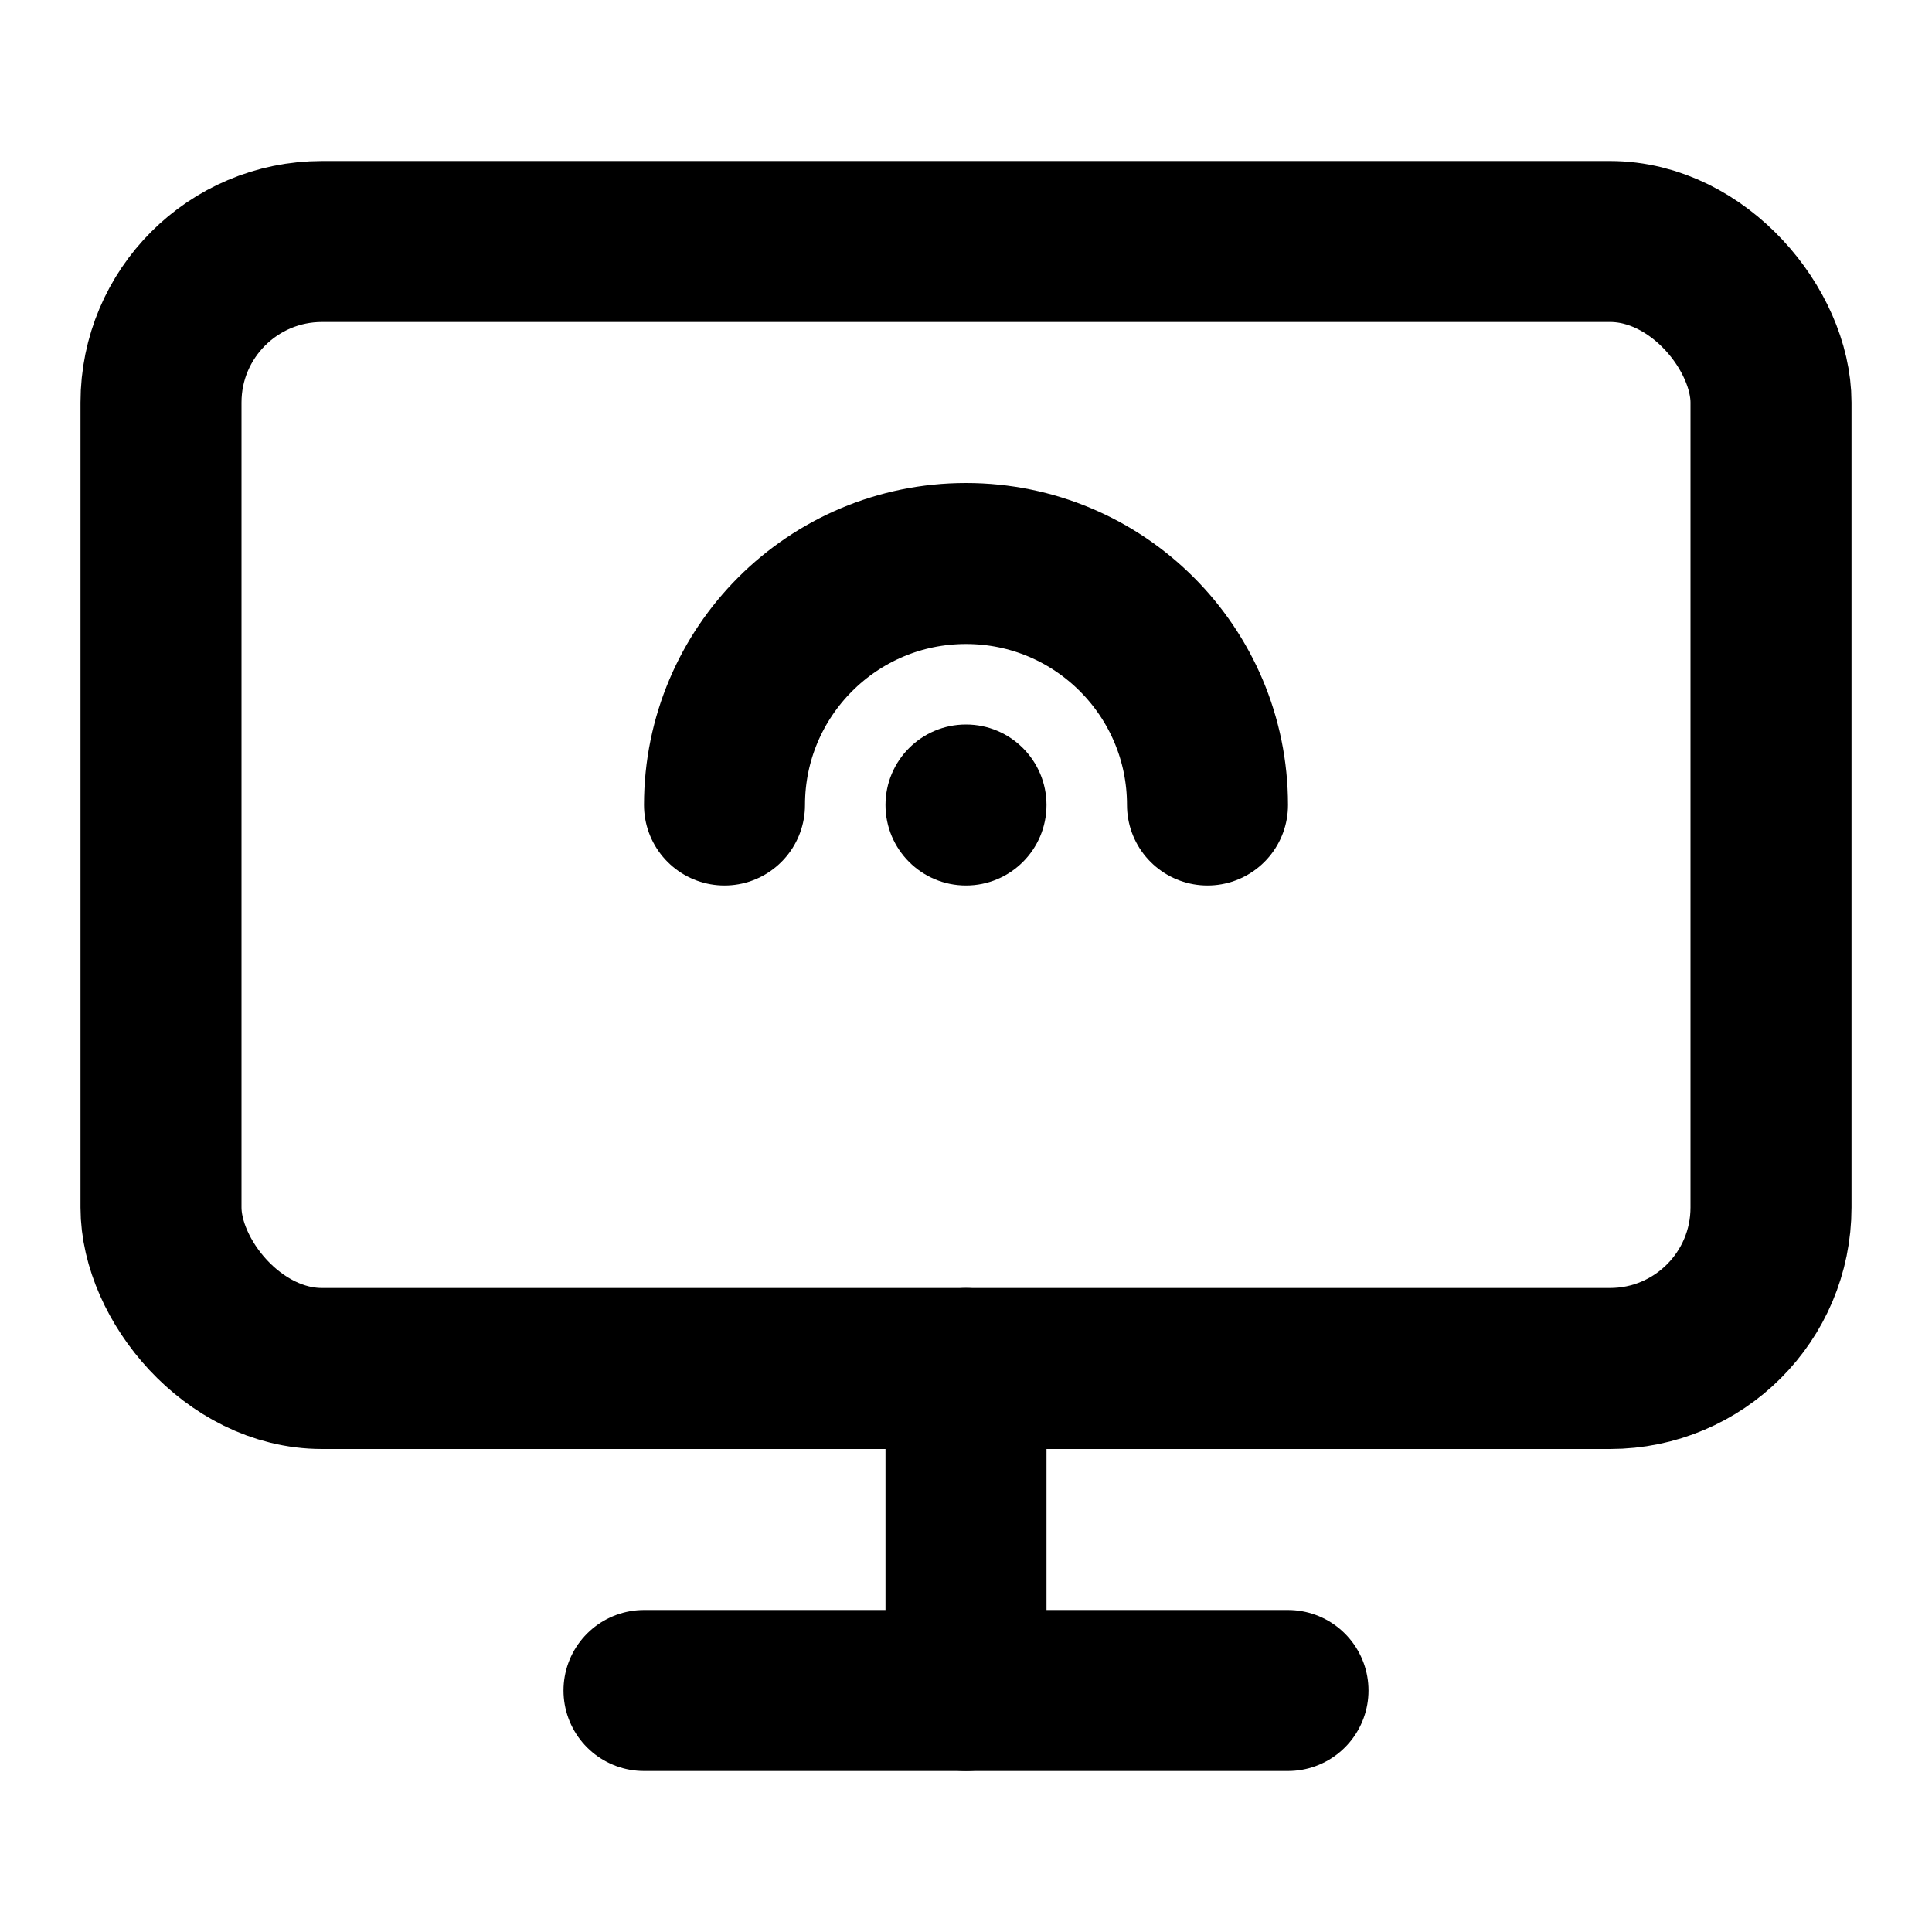
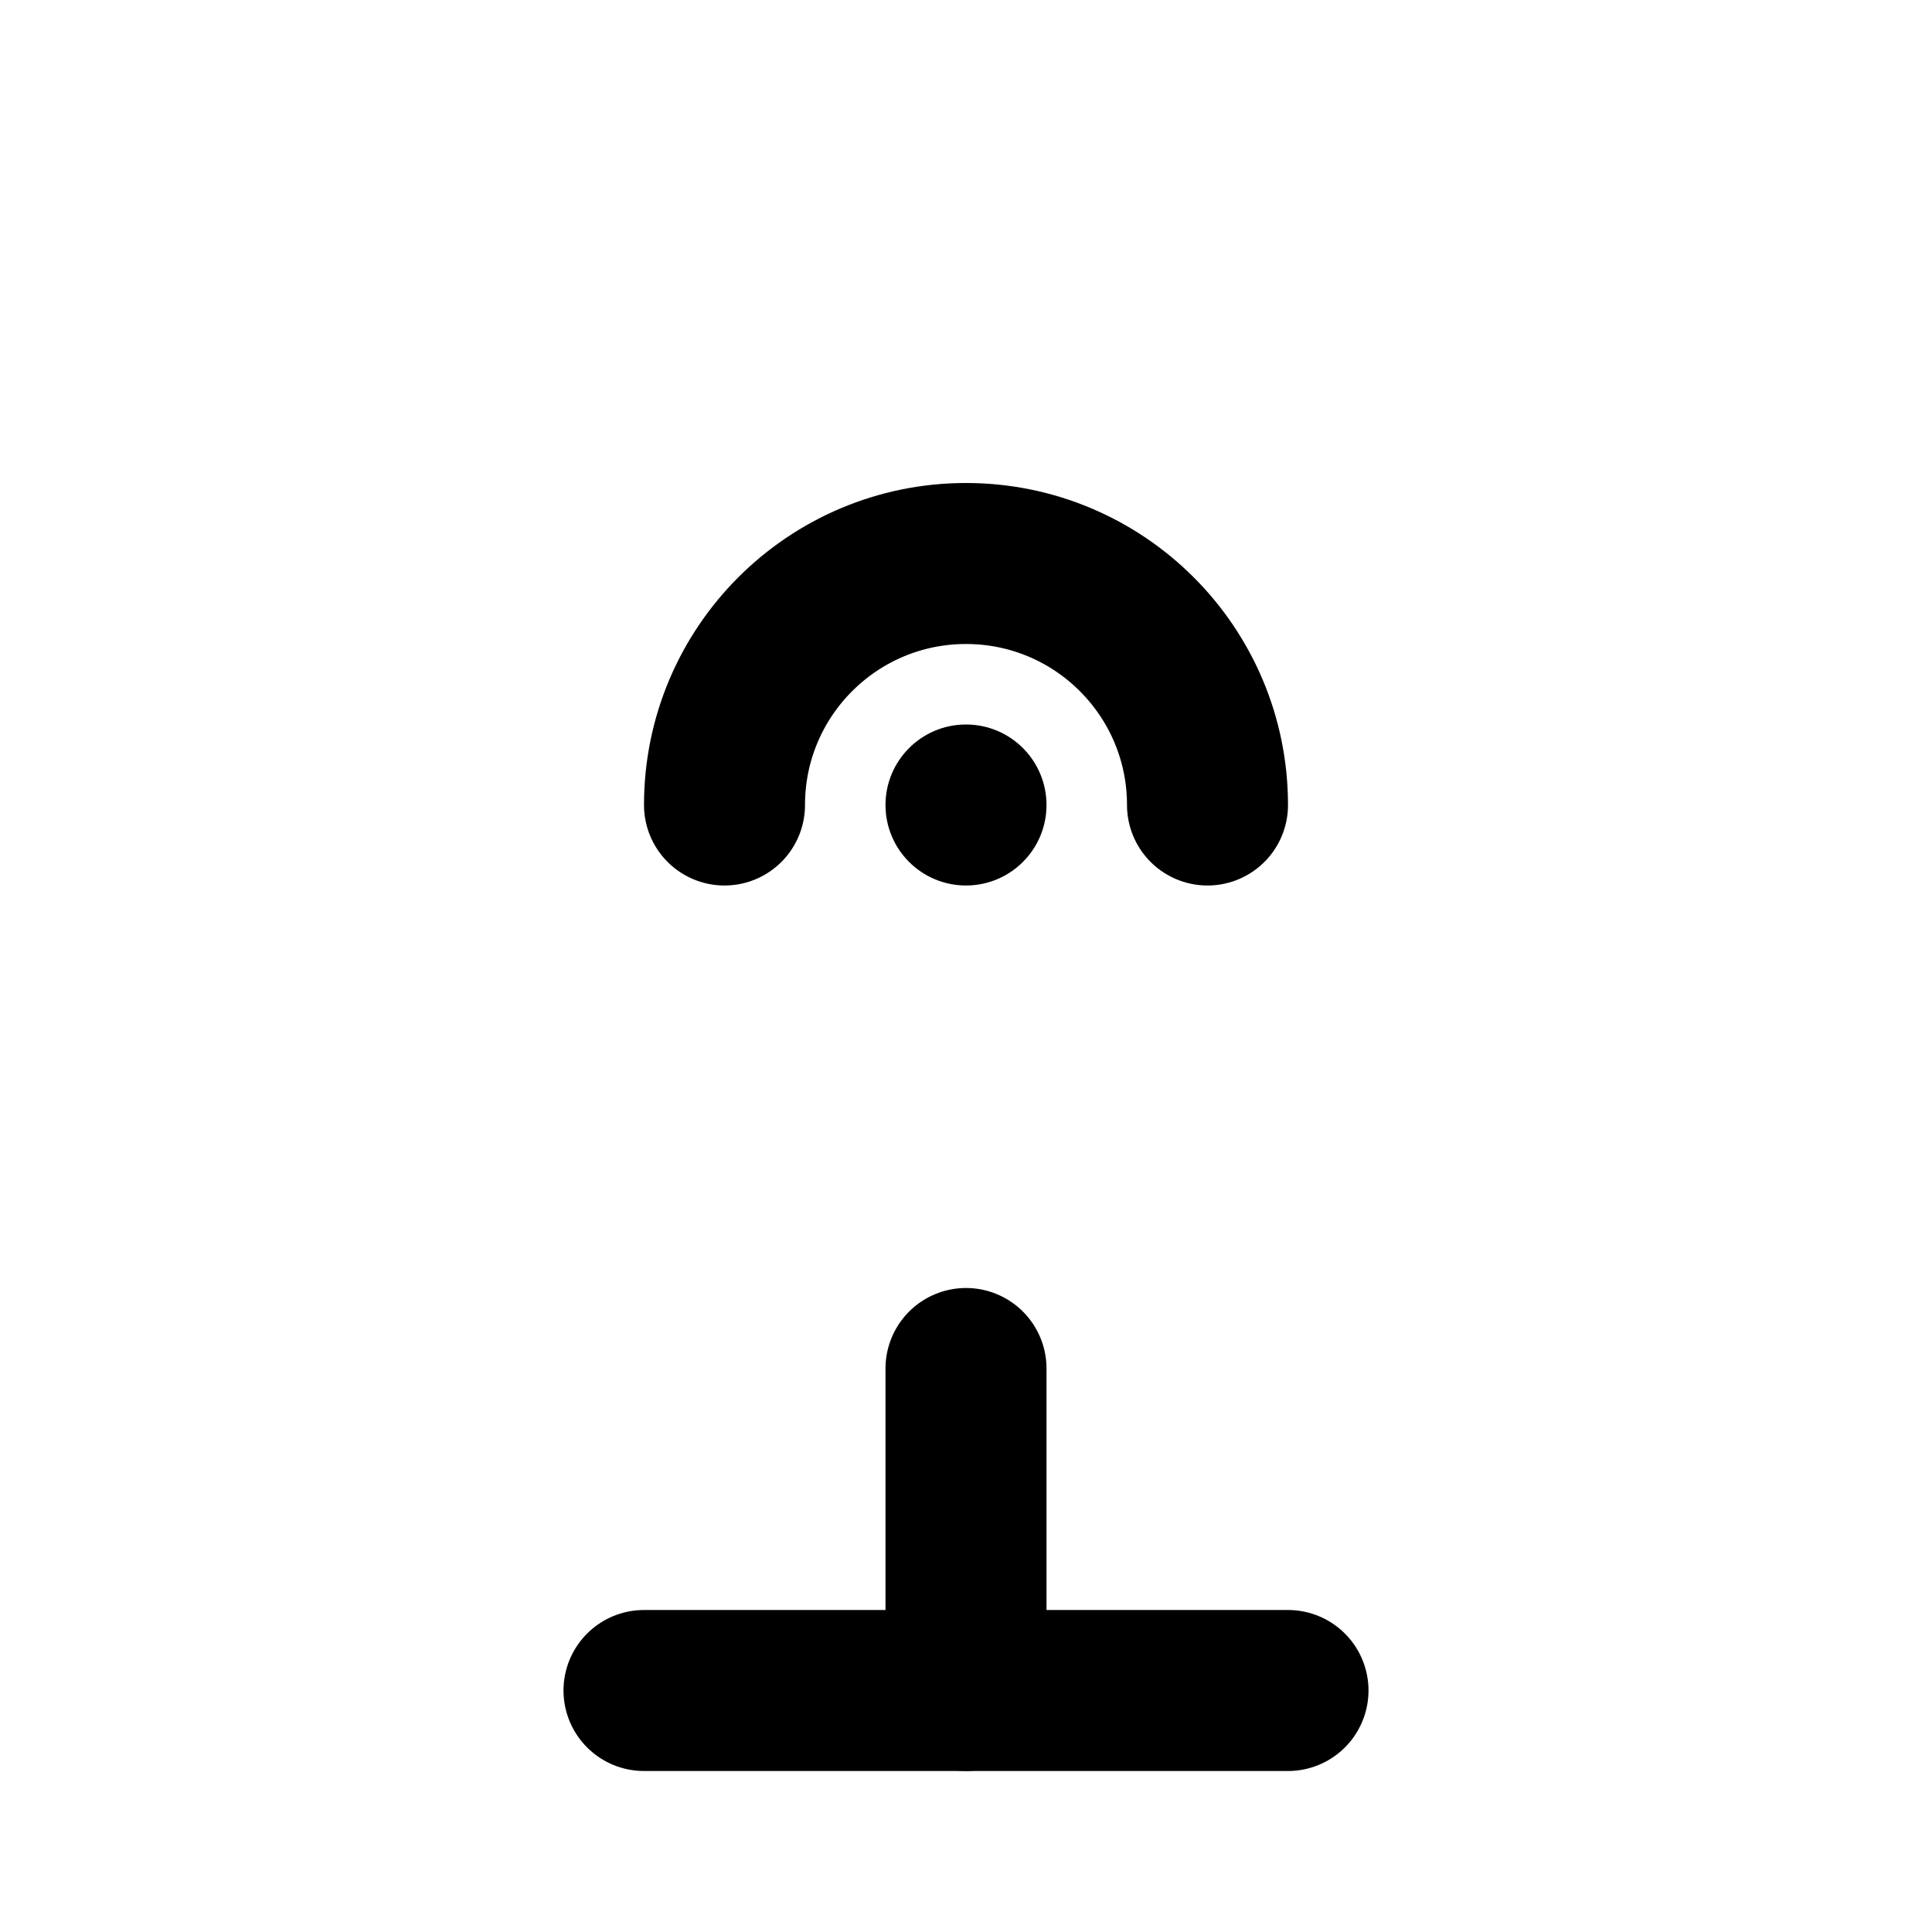
<svg xmlns="http://www.w3.org/2000/svg" width="24" height="24" viewBox="0 0 24 24" fill="none">
-   <rect x="2" y="3" width="20" height="14" rx="2" stroke="currentColor" stroke-width="2" />
  <path d="M8 21H16" stroke="currentColor" stroke-width="2" stroke-linecap="round" />
  <path d="M12 17V21" stroke="currentColor" stroke-width="2" stroke-linecap="round" />
  <circle cx="12" cy="10" r="1" fill="currentColor" />
  <path d="M9 10C9 8.343 10.343 7 12 7C13.657 7 15 8.343 15 10" stroke="currentColor" stroke-width="2" stroke-linecap="round" />
</svg>